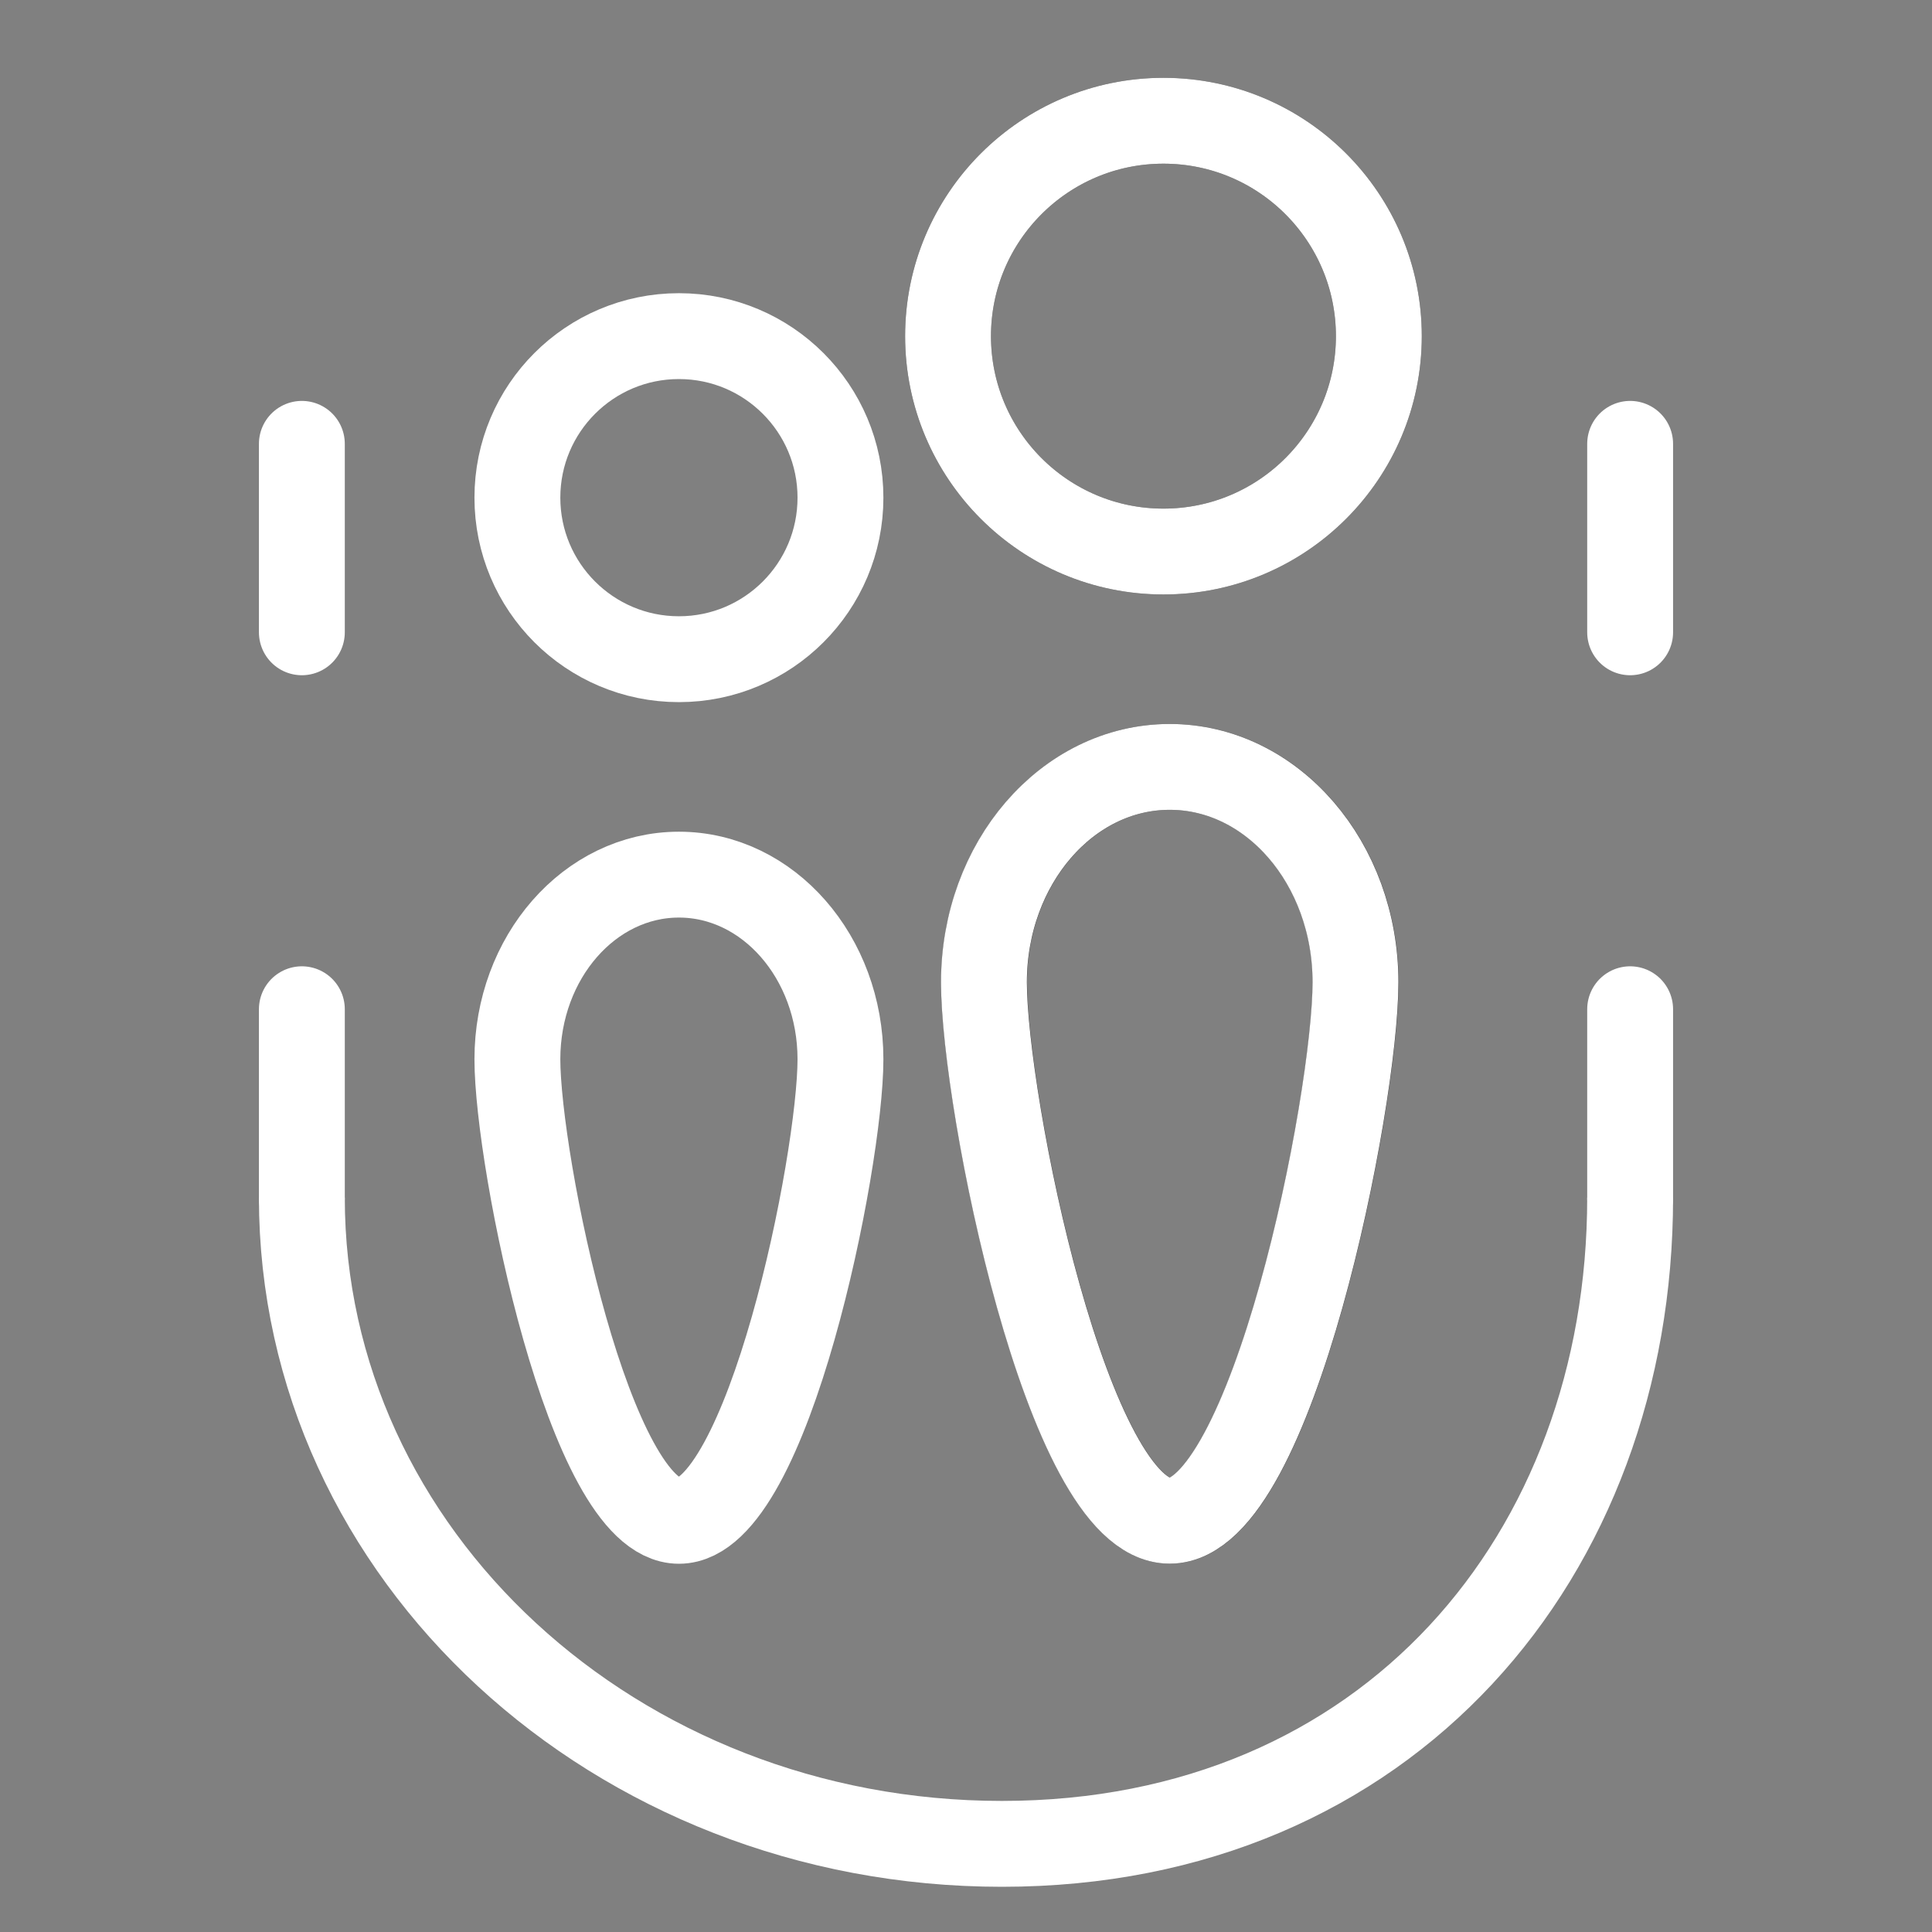
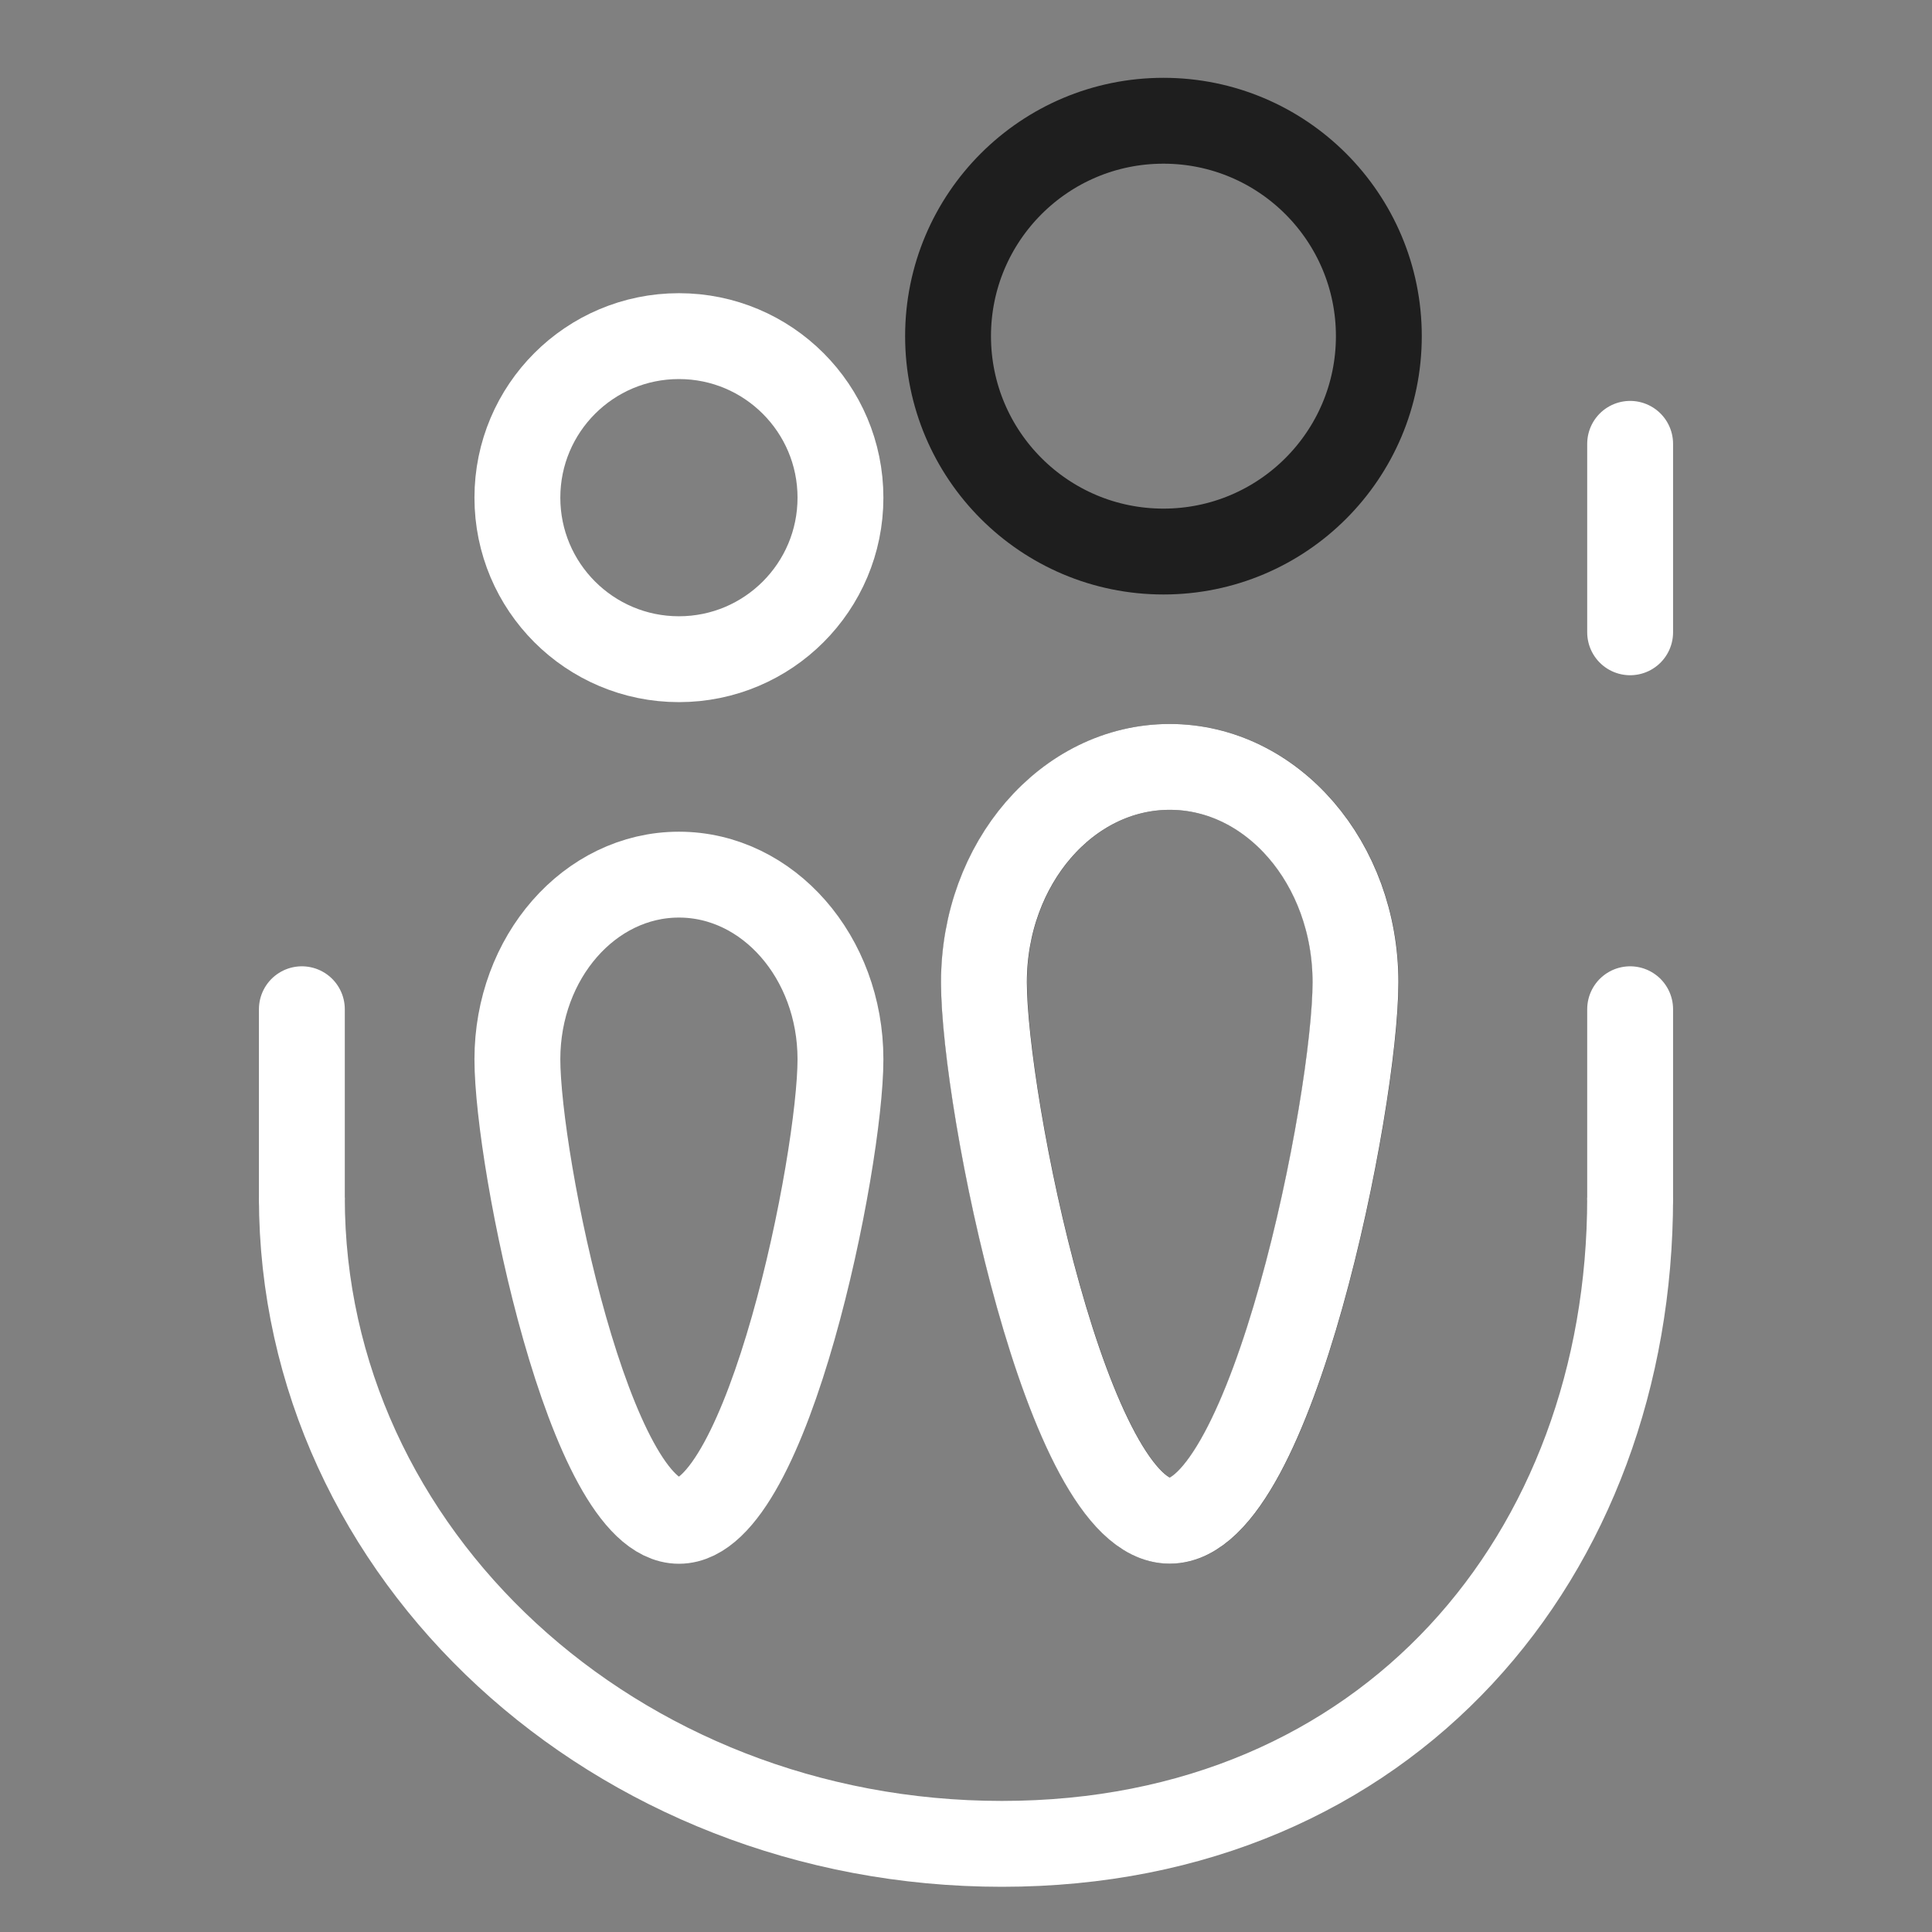
<svg xmlns="http://www.w3.org/2000/svg" width="90" height="90" viewBox="0 0 90 90" fill="none">
  <rect x="0" y="0" width="90" height="90" fill="#808080" stroke="none" />
-   <path d="M14.062 20.676V29.455M14.062 55.794V47.014" stroke="white" stroke-width="4" stroke-linecap="round" />
+   <path d="M14.062 20.676M14.062 55.794V47.014" stroke="white" stroke-width="4" stroke-linecap="round" />
  <path d="M75.938 20.676V29.455M75.938 55.794V47.014" stroke="white" stroke-width="4" stroke-linecap="round" />
  <ellipse cx="31.627" cy="23.183" rx="7.525" ry="7.525" stroke="white" stroke-width="4" />
  <path d="M39.152 49.344C39.152 54.094 35.783 70.846 31.627 70.846C27.471 70.846 24.102 54.094 24.102 49.344C24.102 44.595 27.471 40.744 31.627 40.744C35.783 40.744 39.152 44.595 39.152 49.344Z" stroke="white" stroke-width="4" />
  <ellipse cx="54.198" cy="15.659" rx="10.034" ry="10.034" stroke="#1E1E1E" stroke-width="4" />
  <path d="M63.152 45.758C63.152 51.3 59.277 70.843 54.498 70.843C49.718 70.843 45.844 51.3 45.844 45.758C45.844 40.217 49.718 35.725 54.498 35.725C59.277 35.725 63.152 40.217 63.152 45.758Z" stroke="#1E1E1E" stroke-width="4" />
  <path d="M75.938 55.793C75.938 72.418 64.682 85.894 46.672 85.894C28.662 85.894 14.062 72.418 14.062 55.793" stroke="white" stroke-width="4" />
-   <ellipse cx="54.198" cy="15.659" rx="10.034" ry="10.034" stroke="white" stroke-width="4" />
  <path d="M63.144 45.758C63.144 51.3 59.27 70.843 54.49 70.843C49.711 70.843 45.836 51.3 45.836 45.758C45.836 40.217 49.711 35.725 54.49 35.725C59.27 35.725 63.144 40.217 63.144 45.758Z" stroke="white" stroke-width="4" />
</svg>